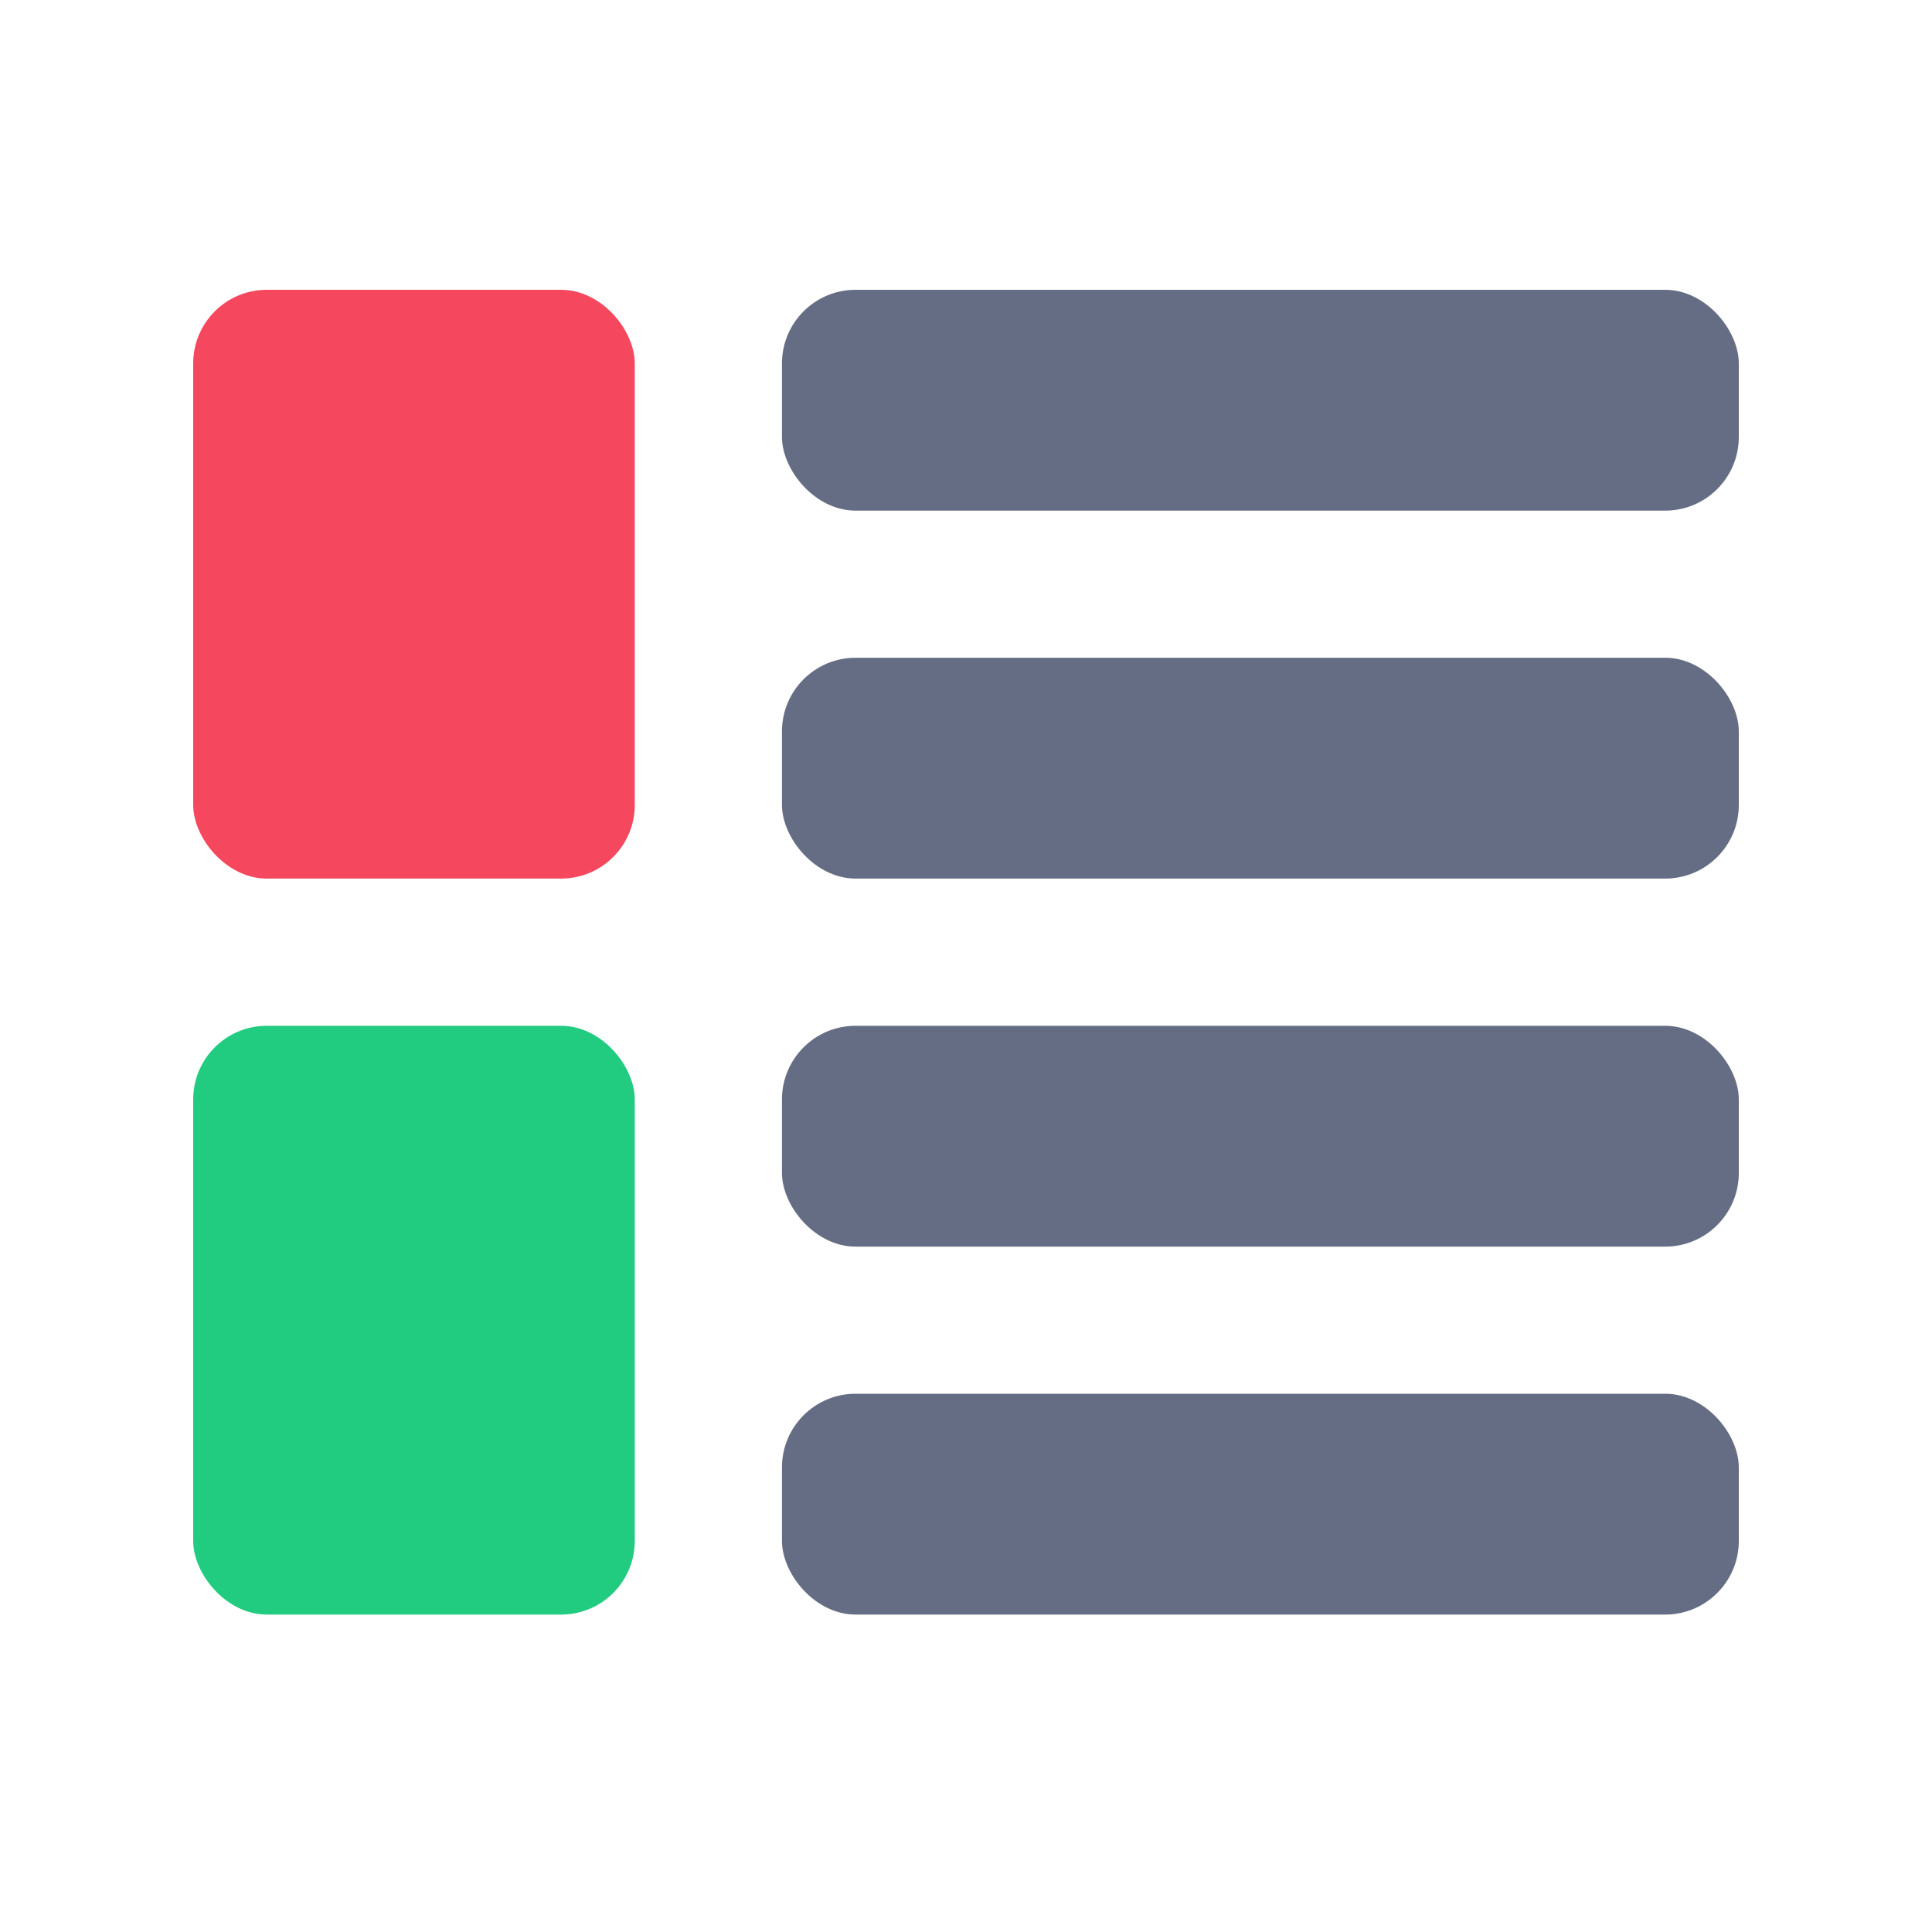
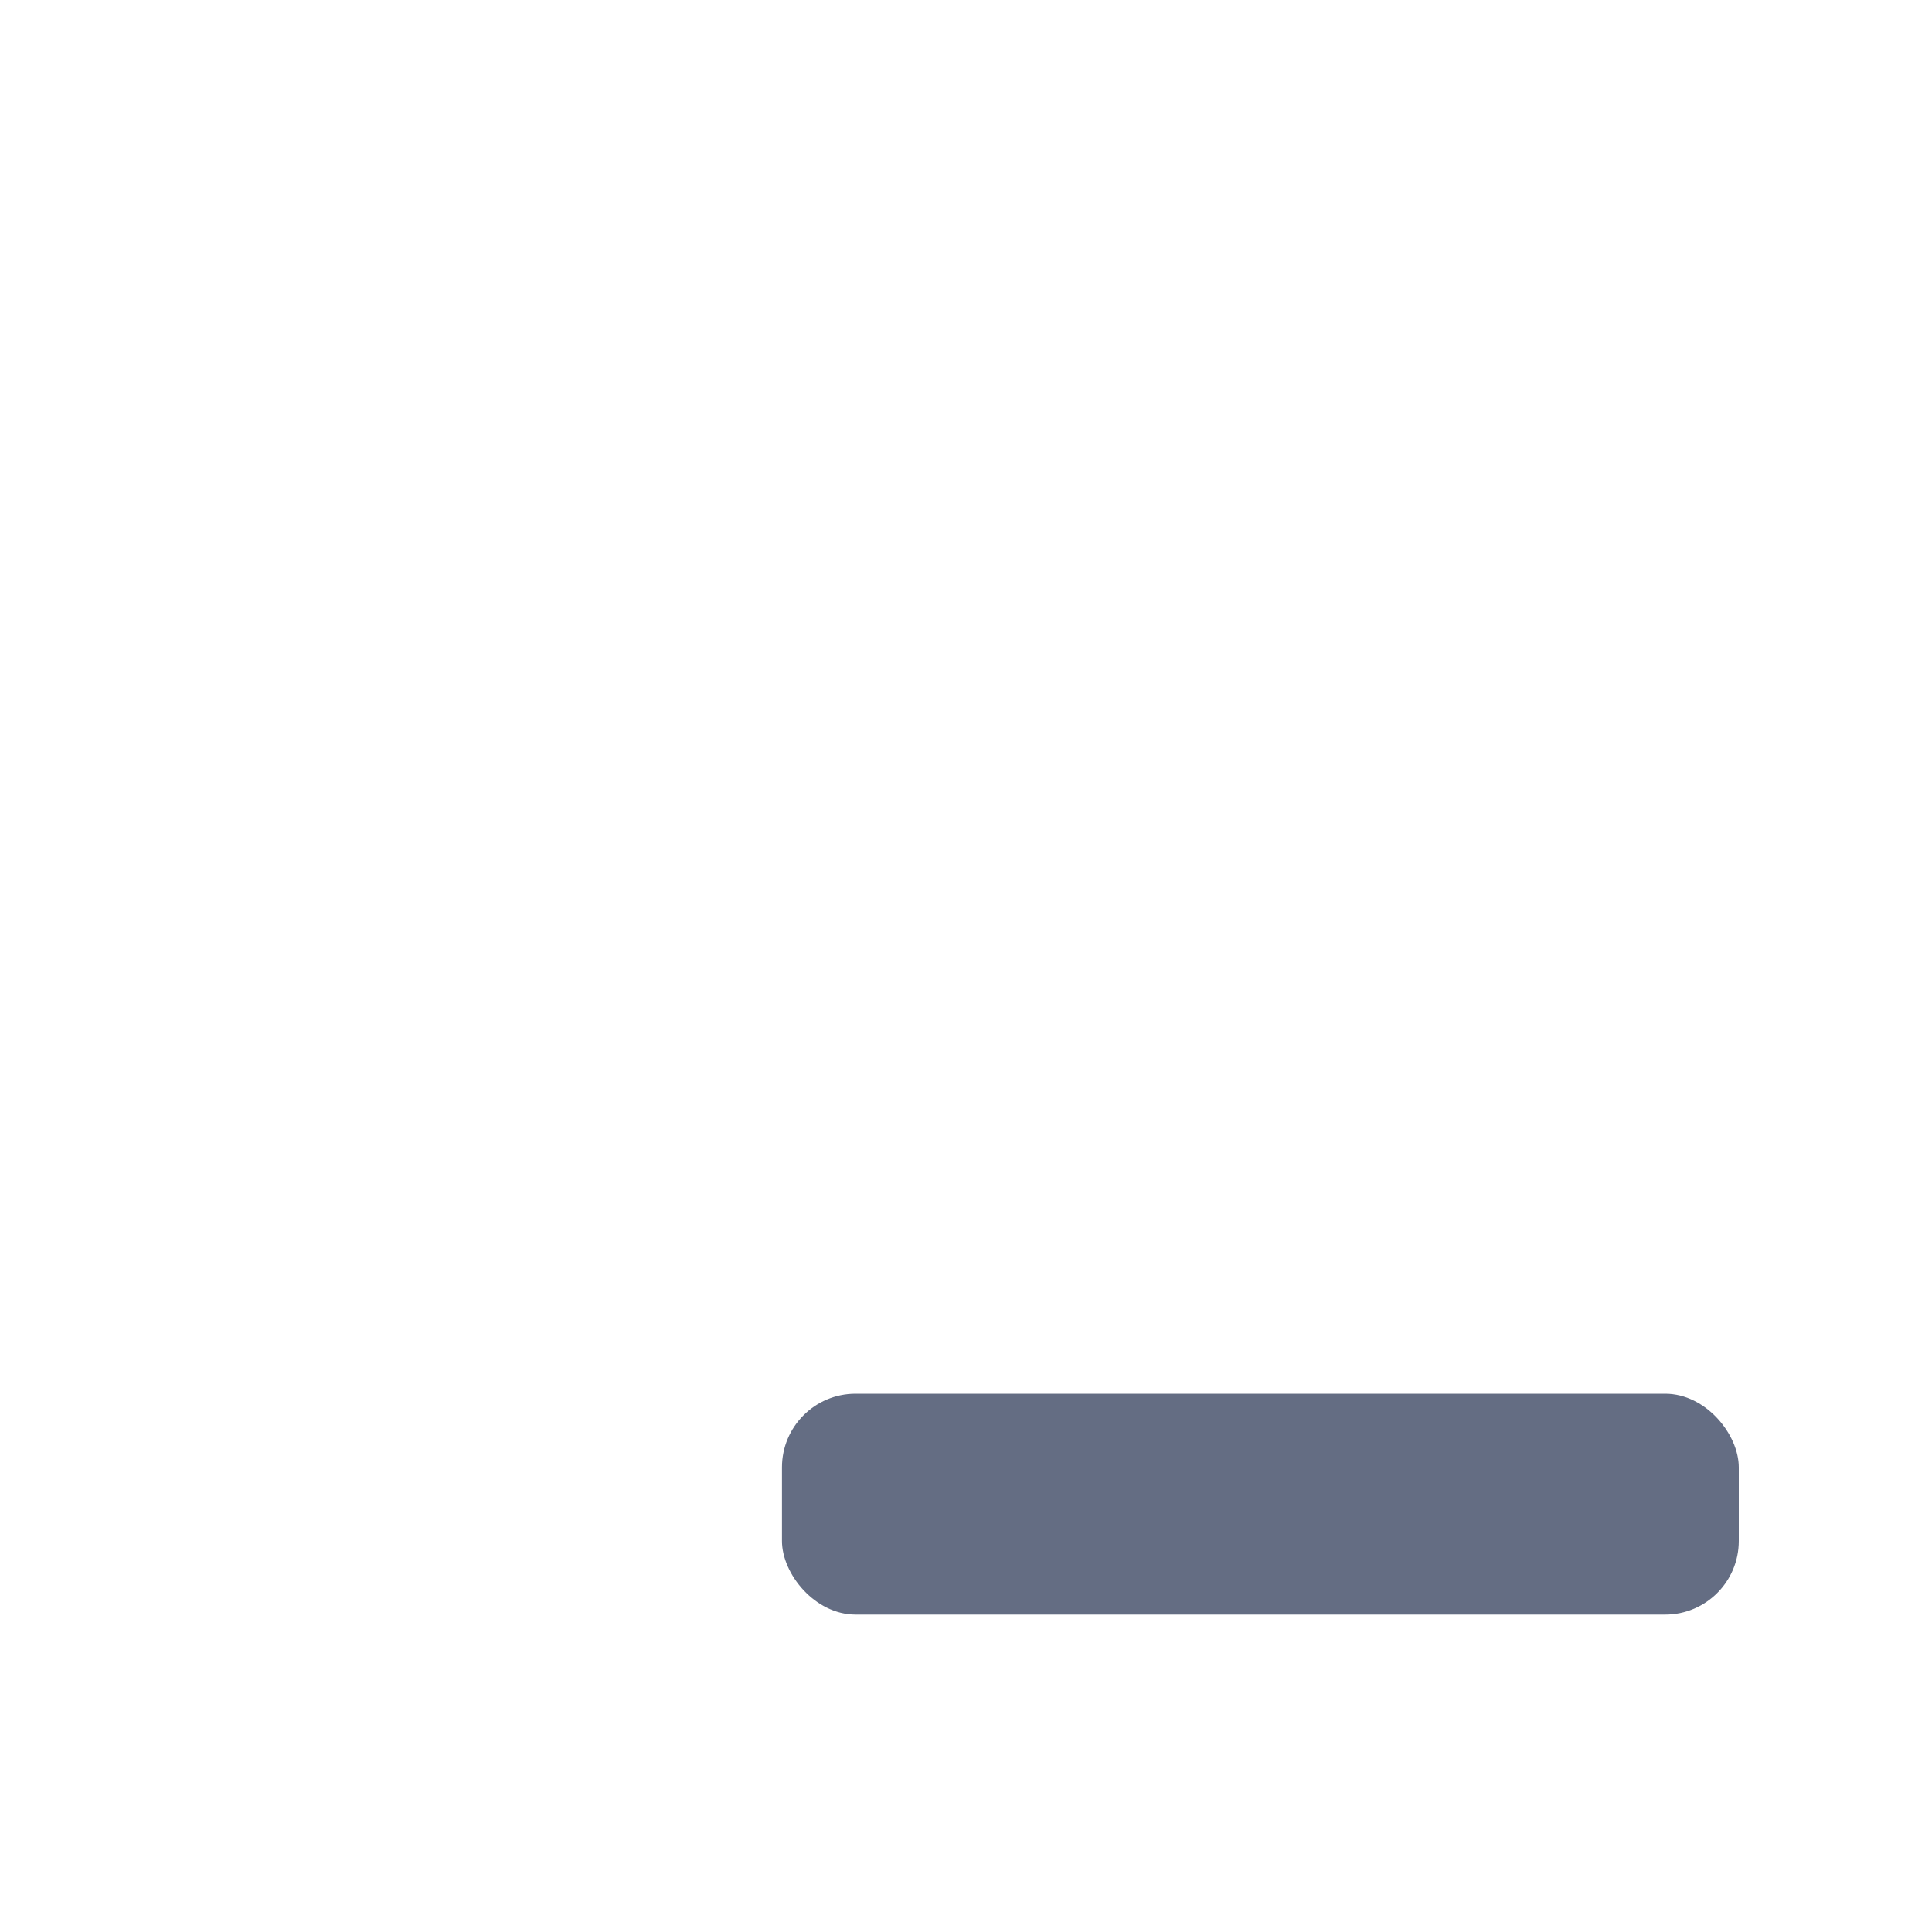
<svg xmlns="http://www.w3.org/2000/svg" width="20" height="20" viewBox="0 0 20 20" fill="none">
-   <rect x="2" y="3" width="4.571" height="6.095" rx="0.762" fill="#F5475D" />
-   <rect x="2" y="10.619" width="4.571" height="6.095" rx="0.762" fill="#21CB80" />
-   <rect x="8.095" y="3" width="9.905" height="2.286" rx="0.762" fill="#646D83" />
-   <rect x="8.095" y="10.619" width="9.905" height="2.286" rx="0.762" fill="#646D83" />
-   <rect x="8.095" y="6.809" width="9.905" height="2.286" rx="0.762" fill="#646D83" />
  <rect x="8.095" y="14.428" width="9.905" height="2.286" rx="0.762" fill="#646D83" />
</svg>